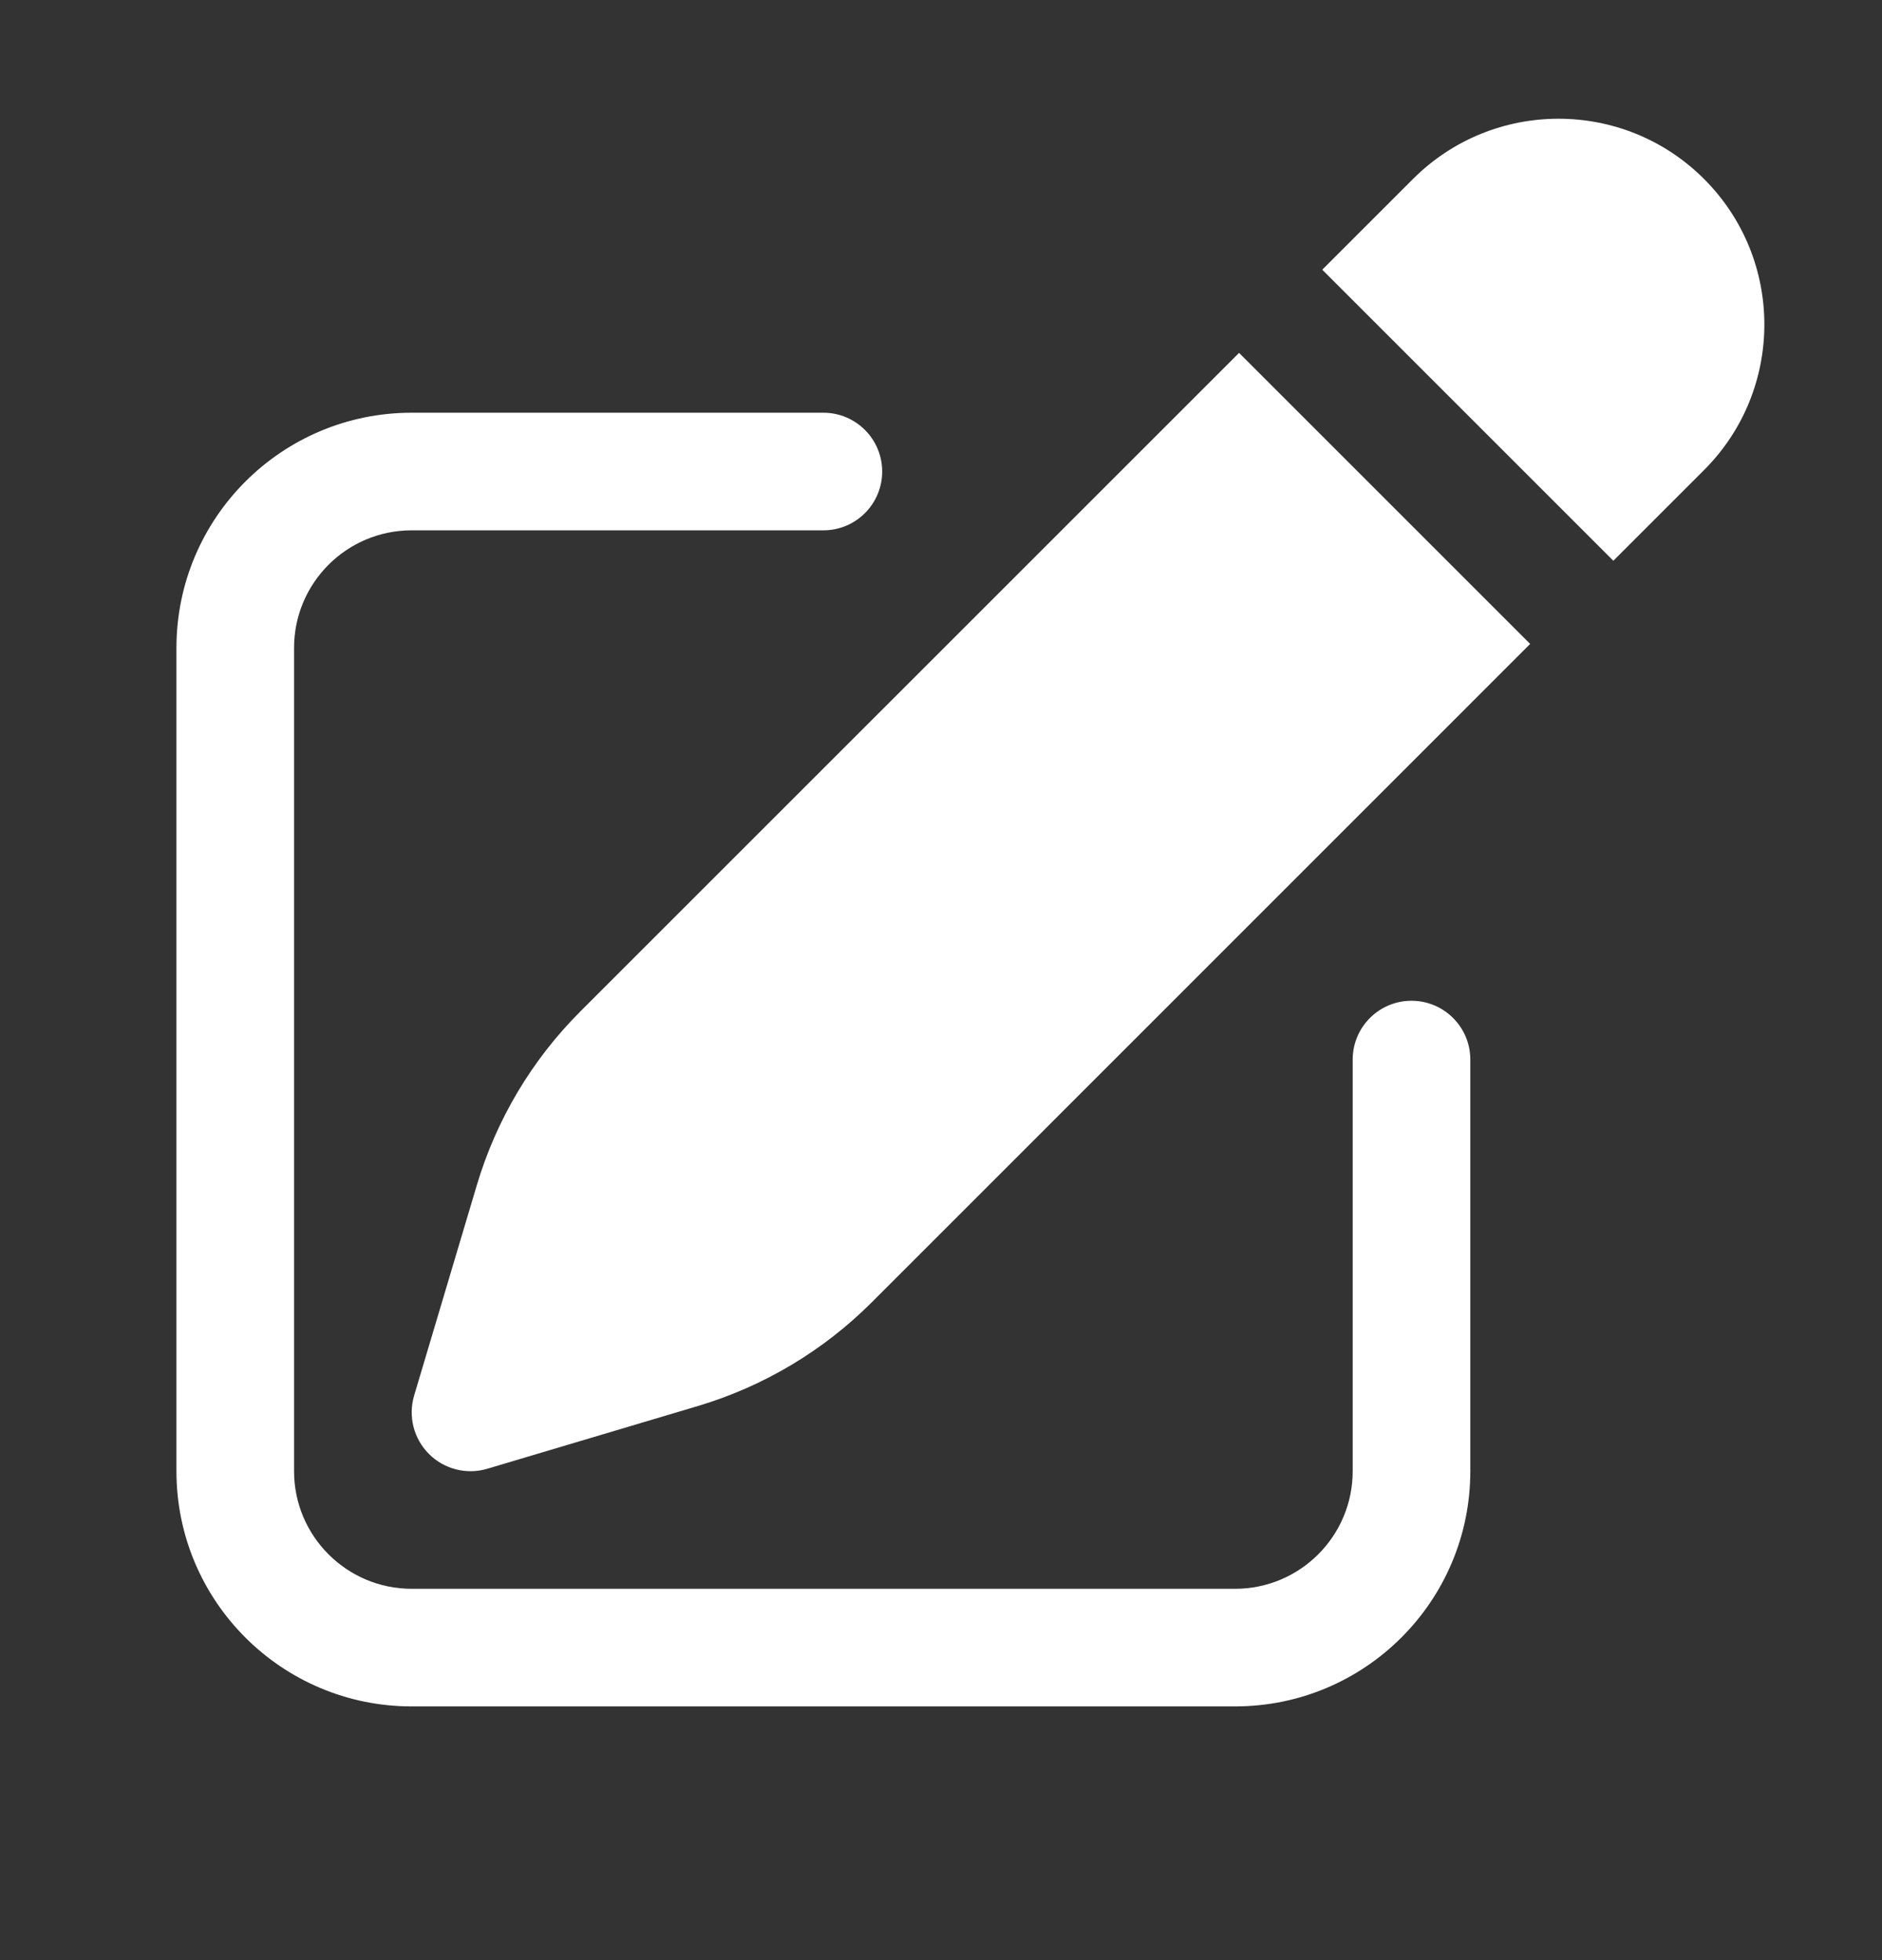
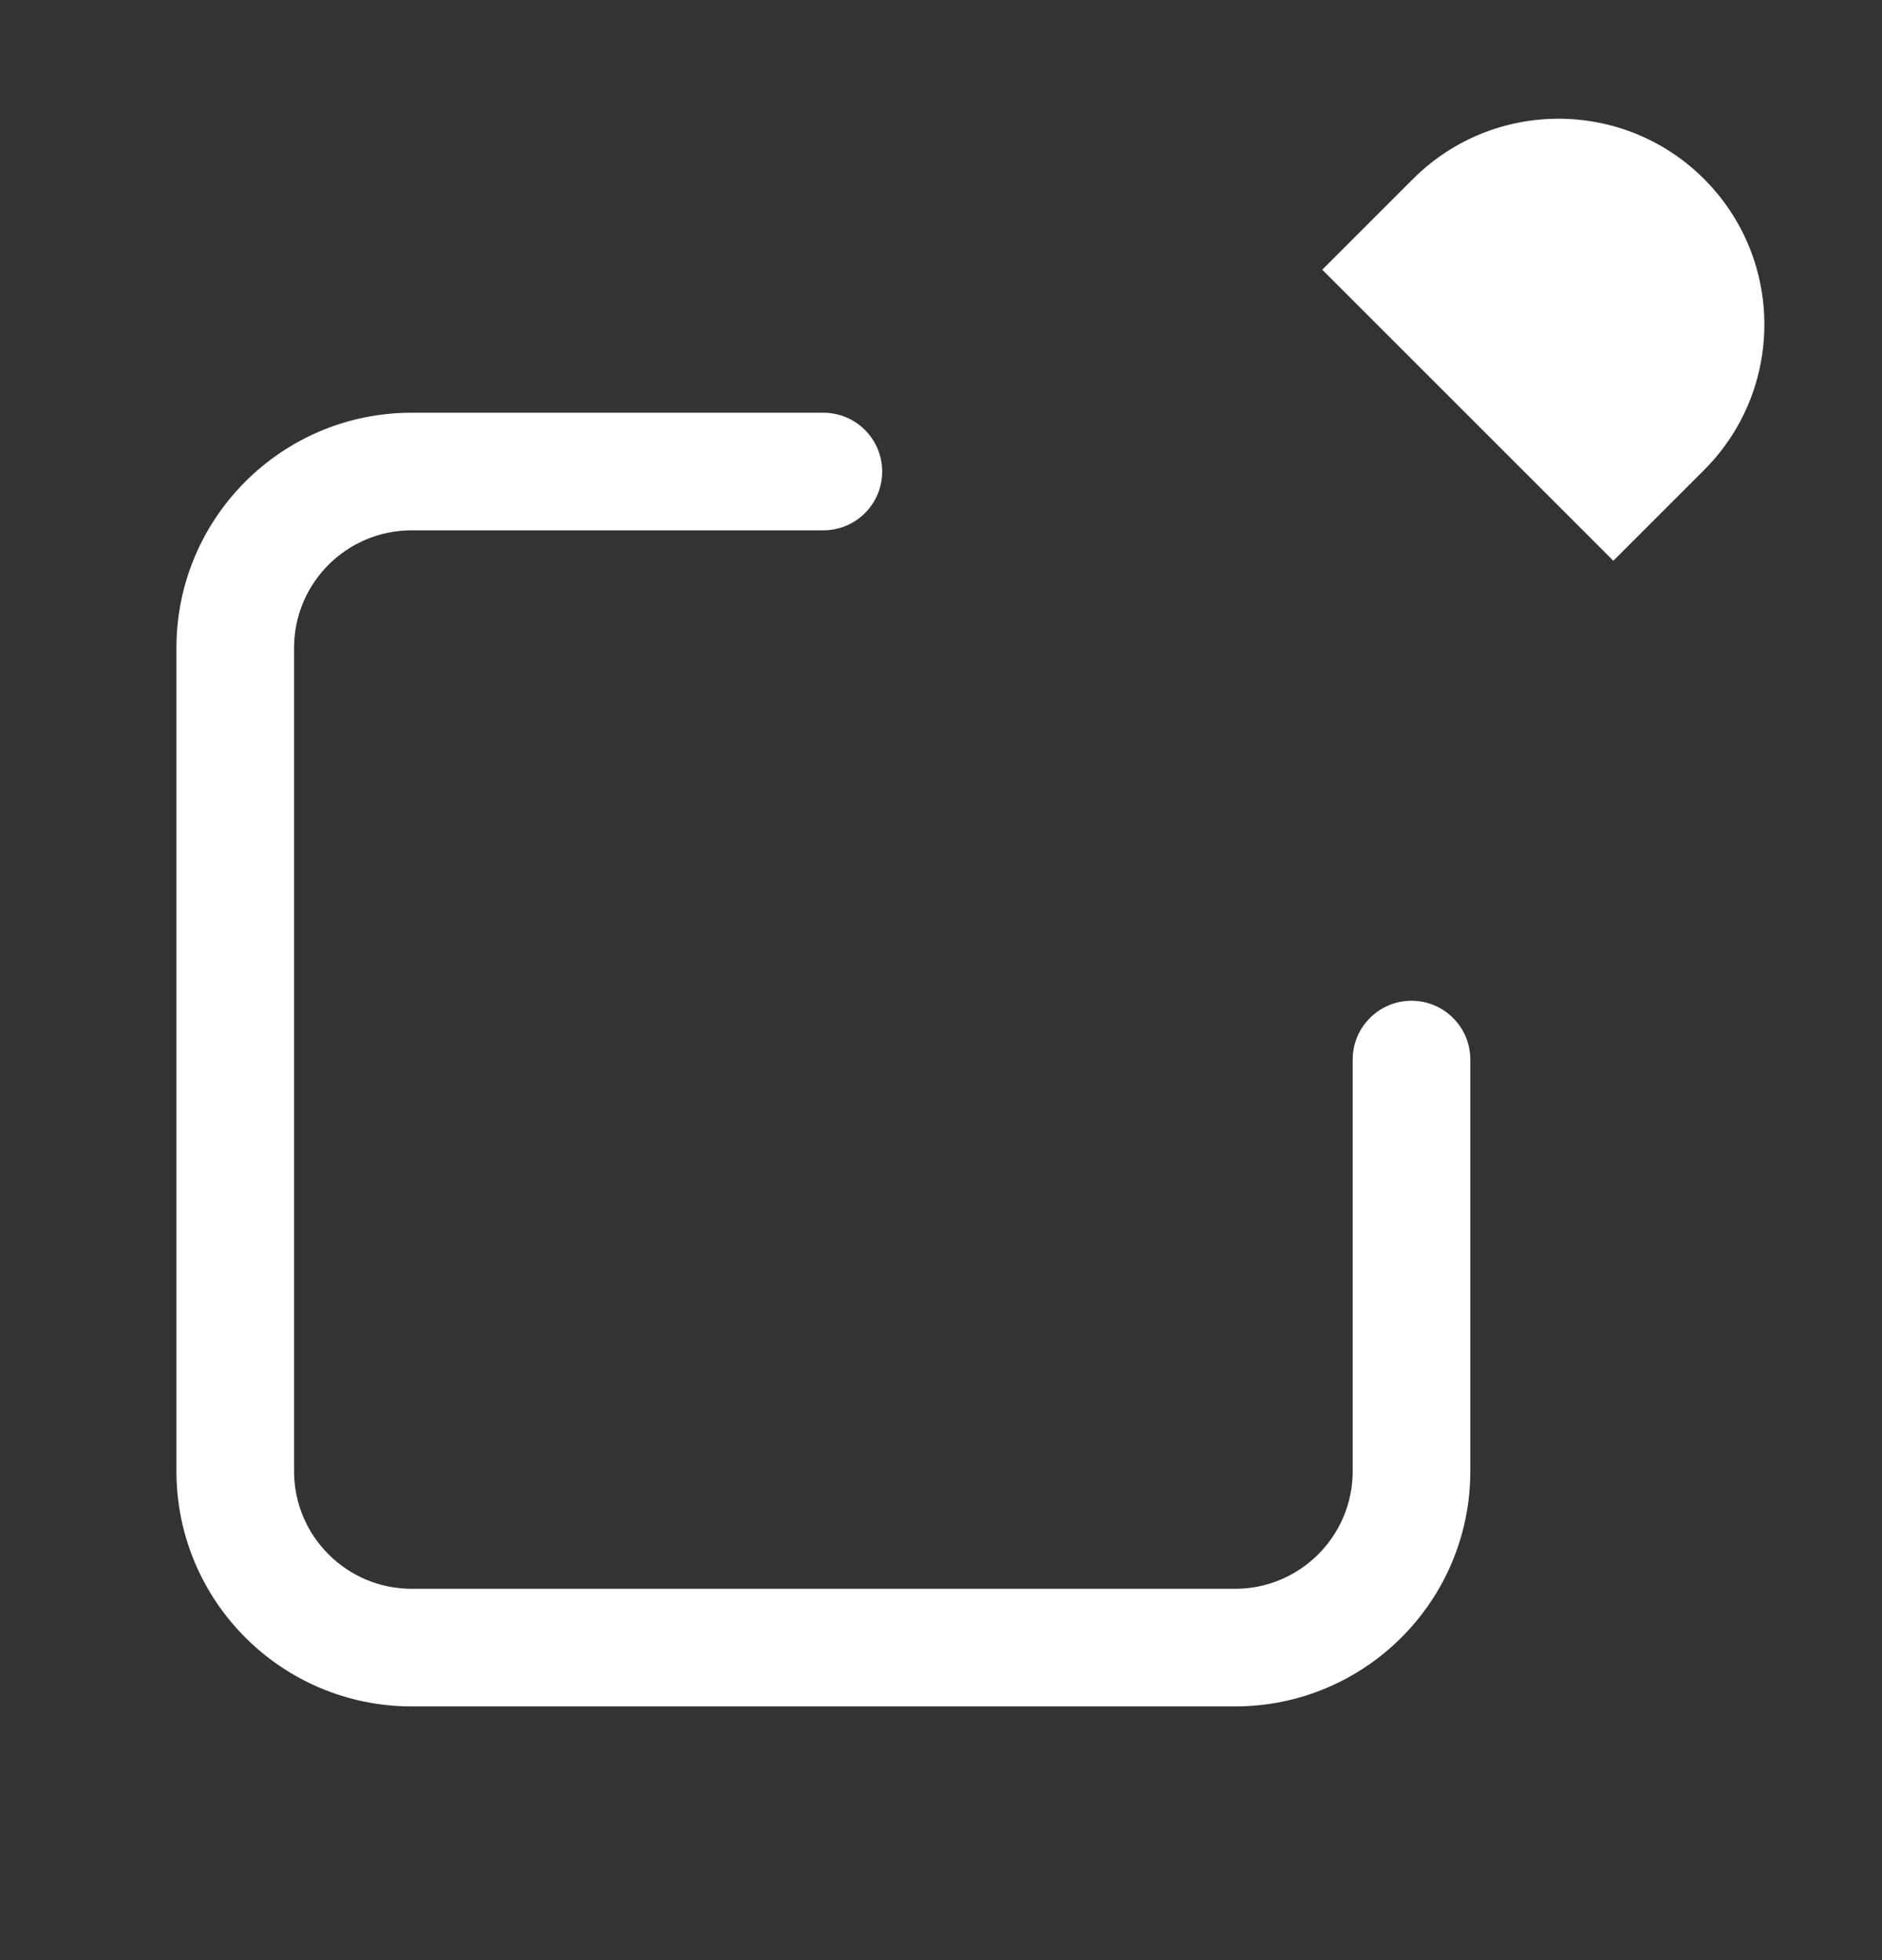
<svg xmlns="http://www.w3.org/2000/svg" width="24" height="25" viewBox="0 0 24 25" fill="none">
  <rect x="0" y="0" width="24" height="25" fill="#333333" stroke="none" />
-   <path d="M21.731 2.283C20.706 1.258 19.044 1.258 18.019 2.283L16.862 3.44L20.574 7.152L21.731 5.995C22.756 4.97 22.756 3.308 21.731 2.283Z" fill="white" />
-   <path d="M19.513 8.213L15.801 4.501L7.4 12.901C6.783 13.518 6.33 14.279 6.081 15.115L5.281 17.8C5.203 18.064 5.275 18.349 5.47 18.544C5.664 18.739 5.95 18.811 6.214 18.733L8.899 17.933C9.735 17.684 10.496 17.23 11.113 16.614L19.513 8.213Z" fill="white" />
+   <path d="M21.731 2.283C20.706 1.258 19.044 1.258 18.019 2.283L16.862 3.44L20.574 7.152L21.731 5.995C22.756 4.97 22.756 3.308 21.731 2.283" fill="white" />
  <path d="M5.25 5.264C3.593 5.264 2.25 6.607 2.25 8.264V18.764C2.25 20.421 3.593 21.764 5.25 21.764H15.75C17.407 21.764 18.75 20.421 18.75 18.764V13.514C18.75 13.1 18.414 12.764 18 12.764C17.586 12.764 17.25 13.1 17.25 13.514V18.764C17.25 19.592 16.578 20.264 15.75 20.264H5.25C4.422 20.264 3.75 19.592 3.75 18.764V8.264C3.75 7.435 4.422 6.764 5.25 6.764H10.5C10.914 6.764 11.25 6.428 11.25 6.014C11.25 5.6 10.914 5.264 10.5 5.264H5.25Z" fill="white" />
</svg>